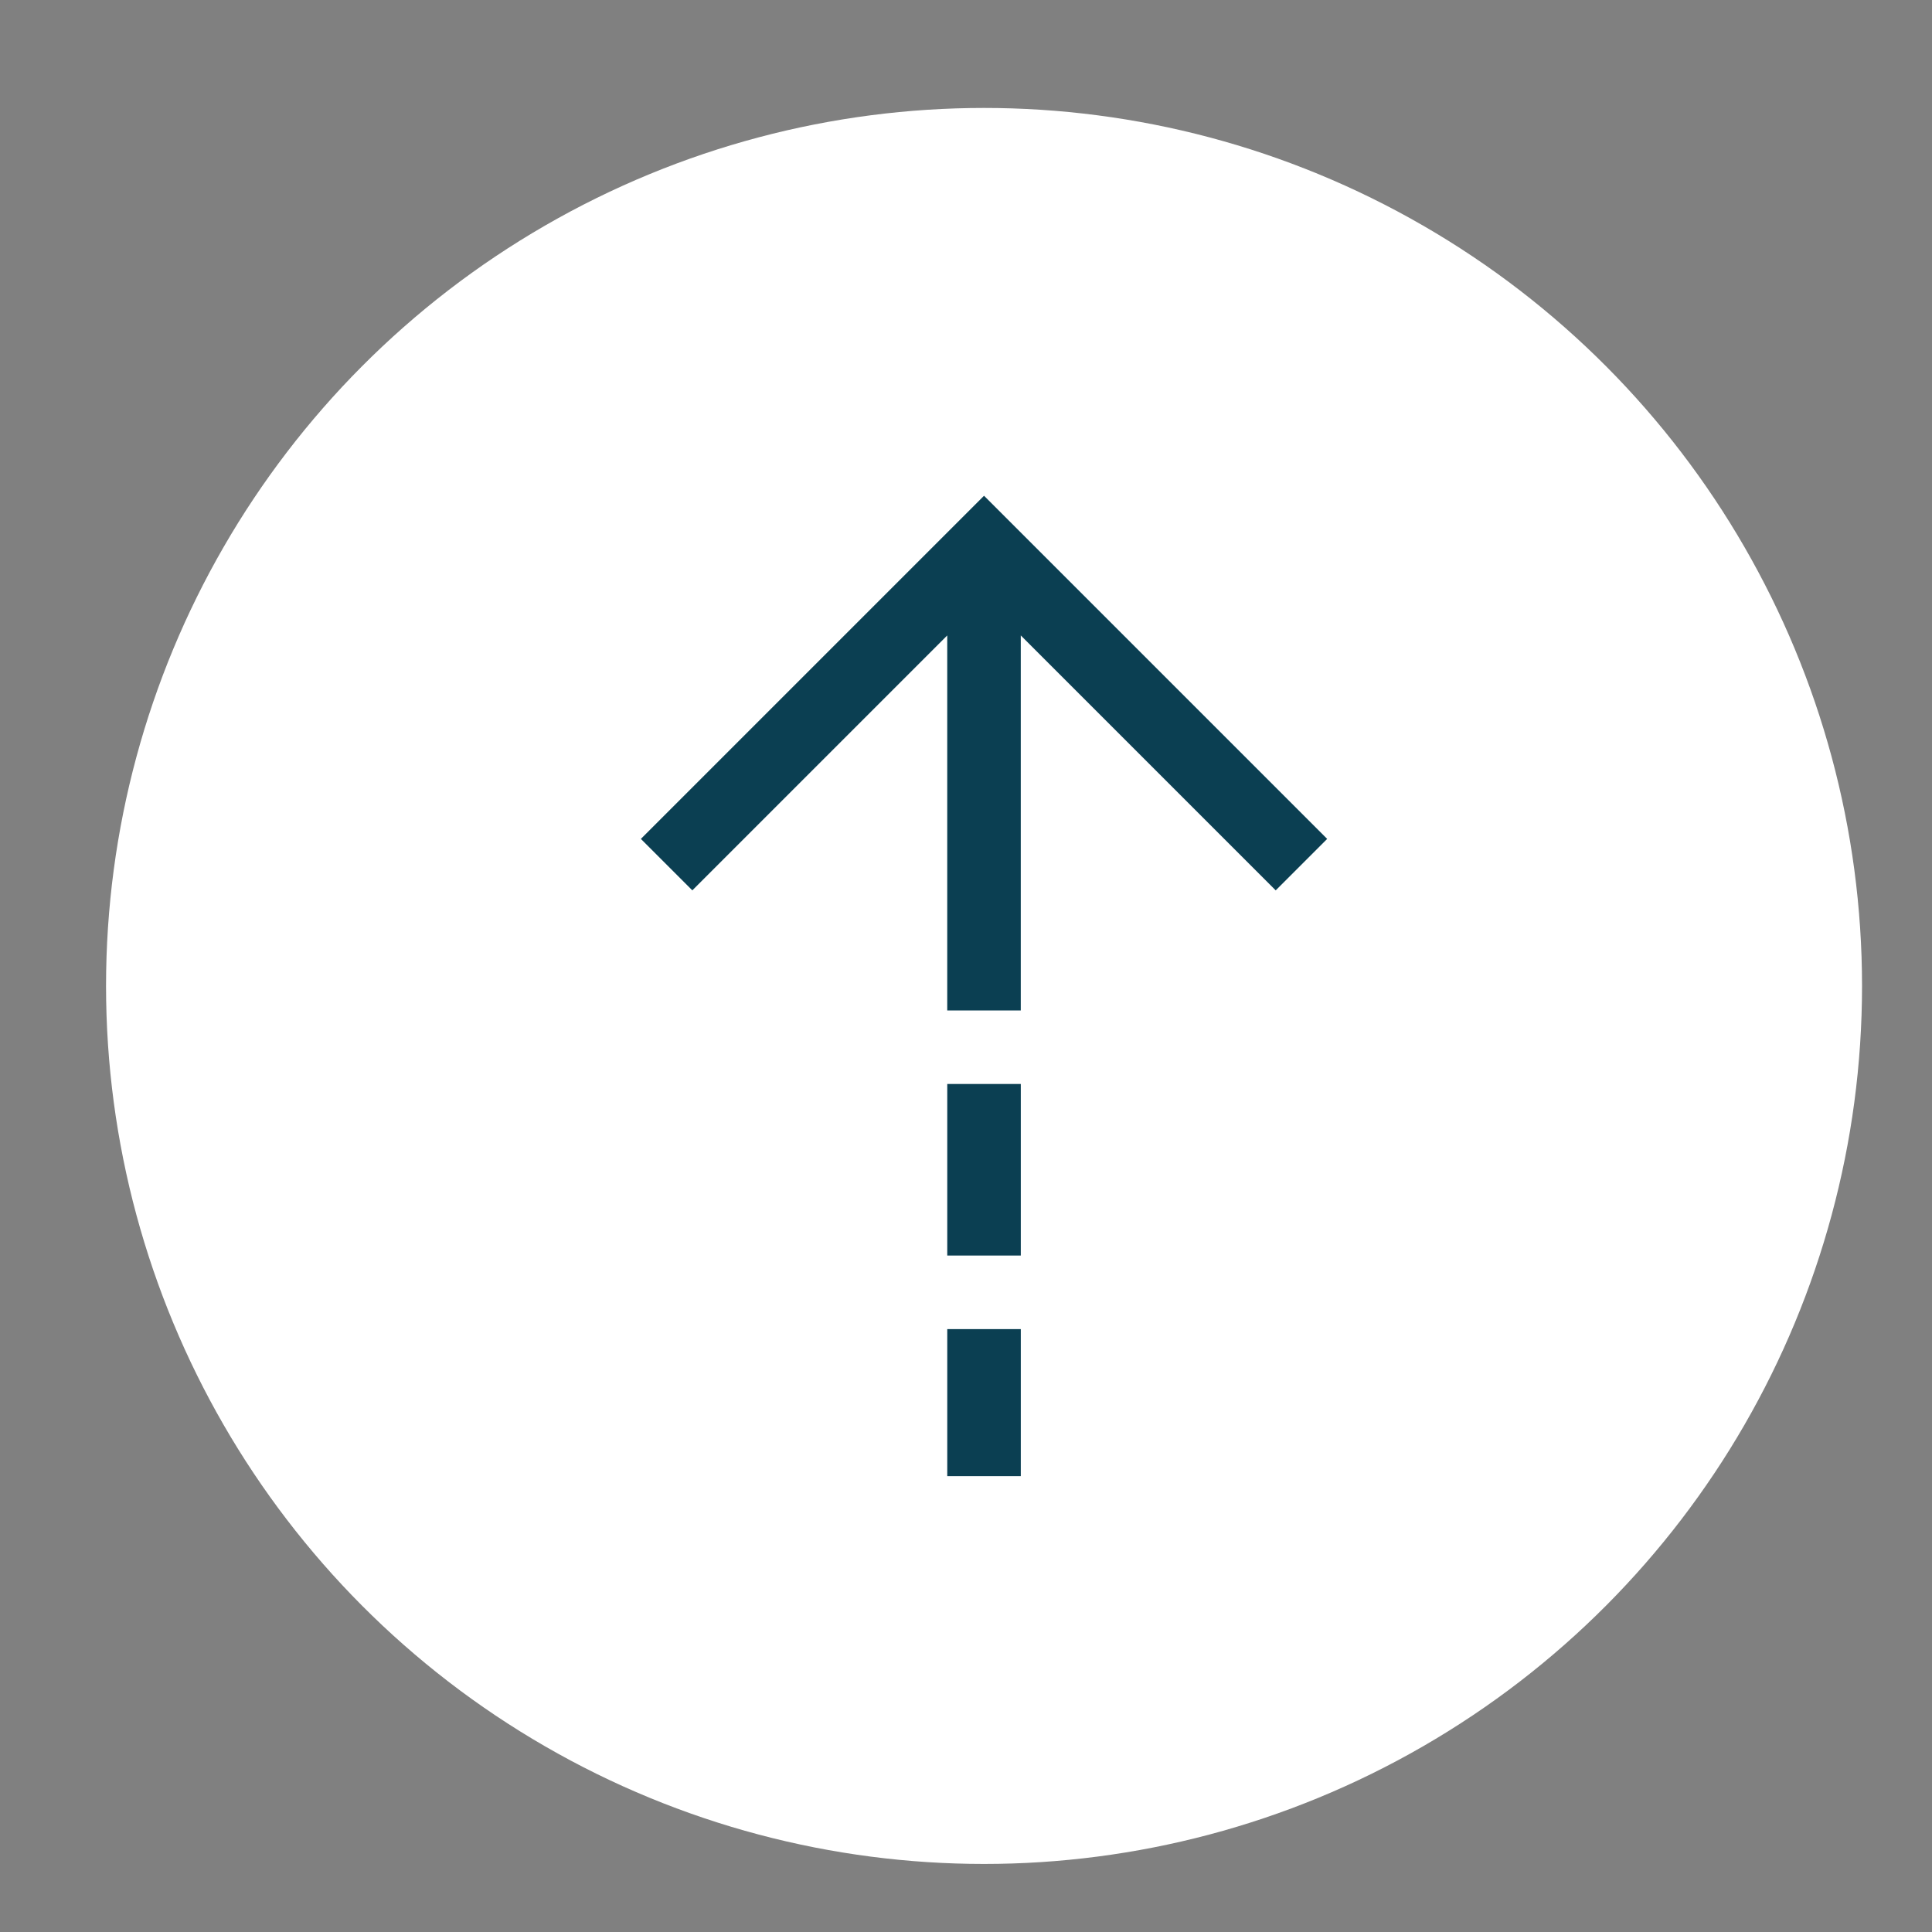
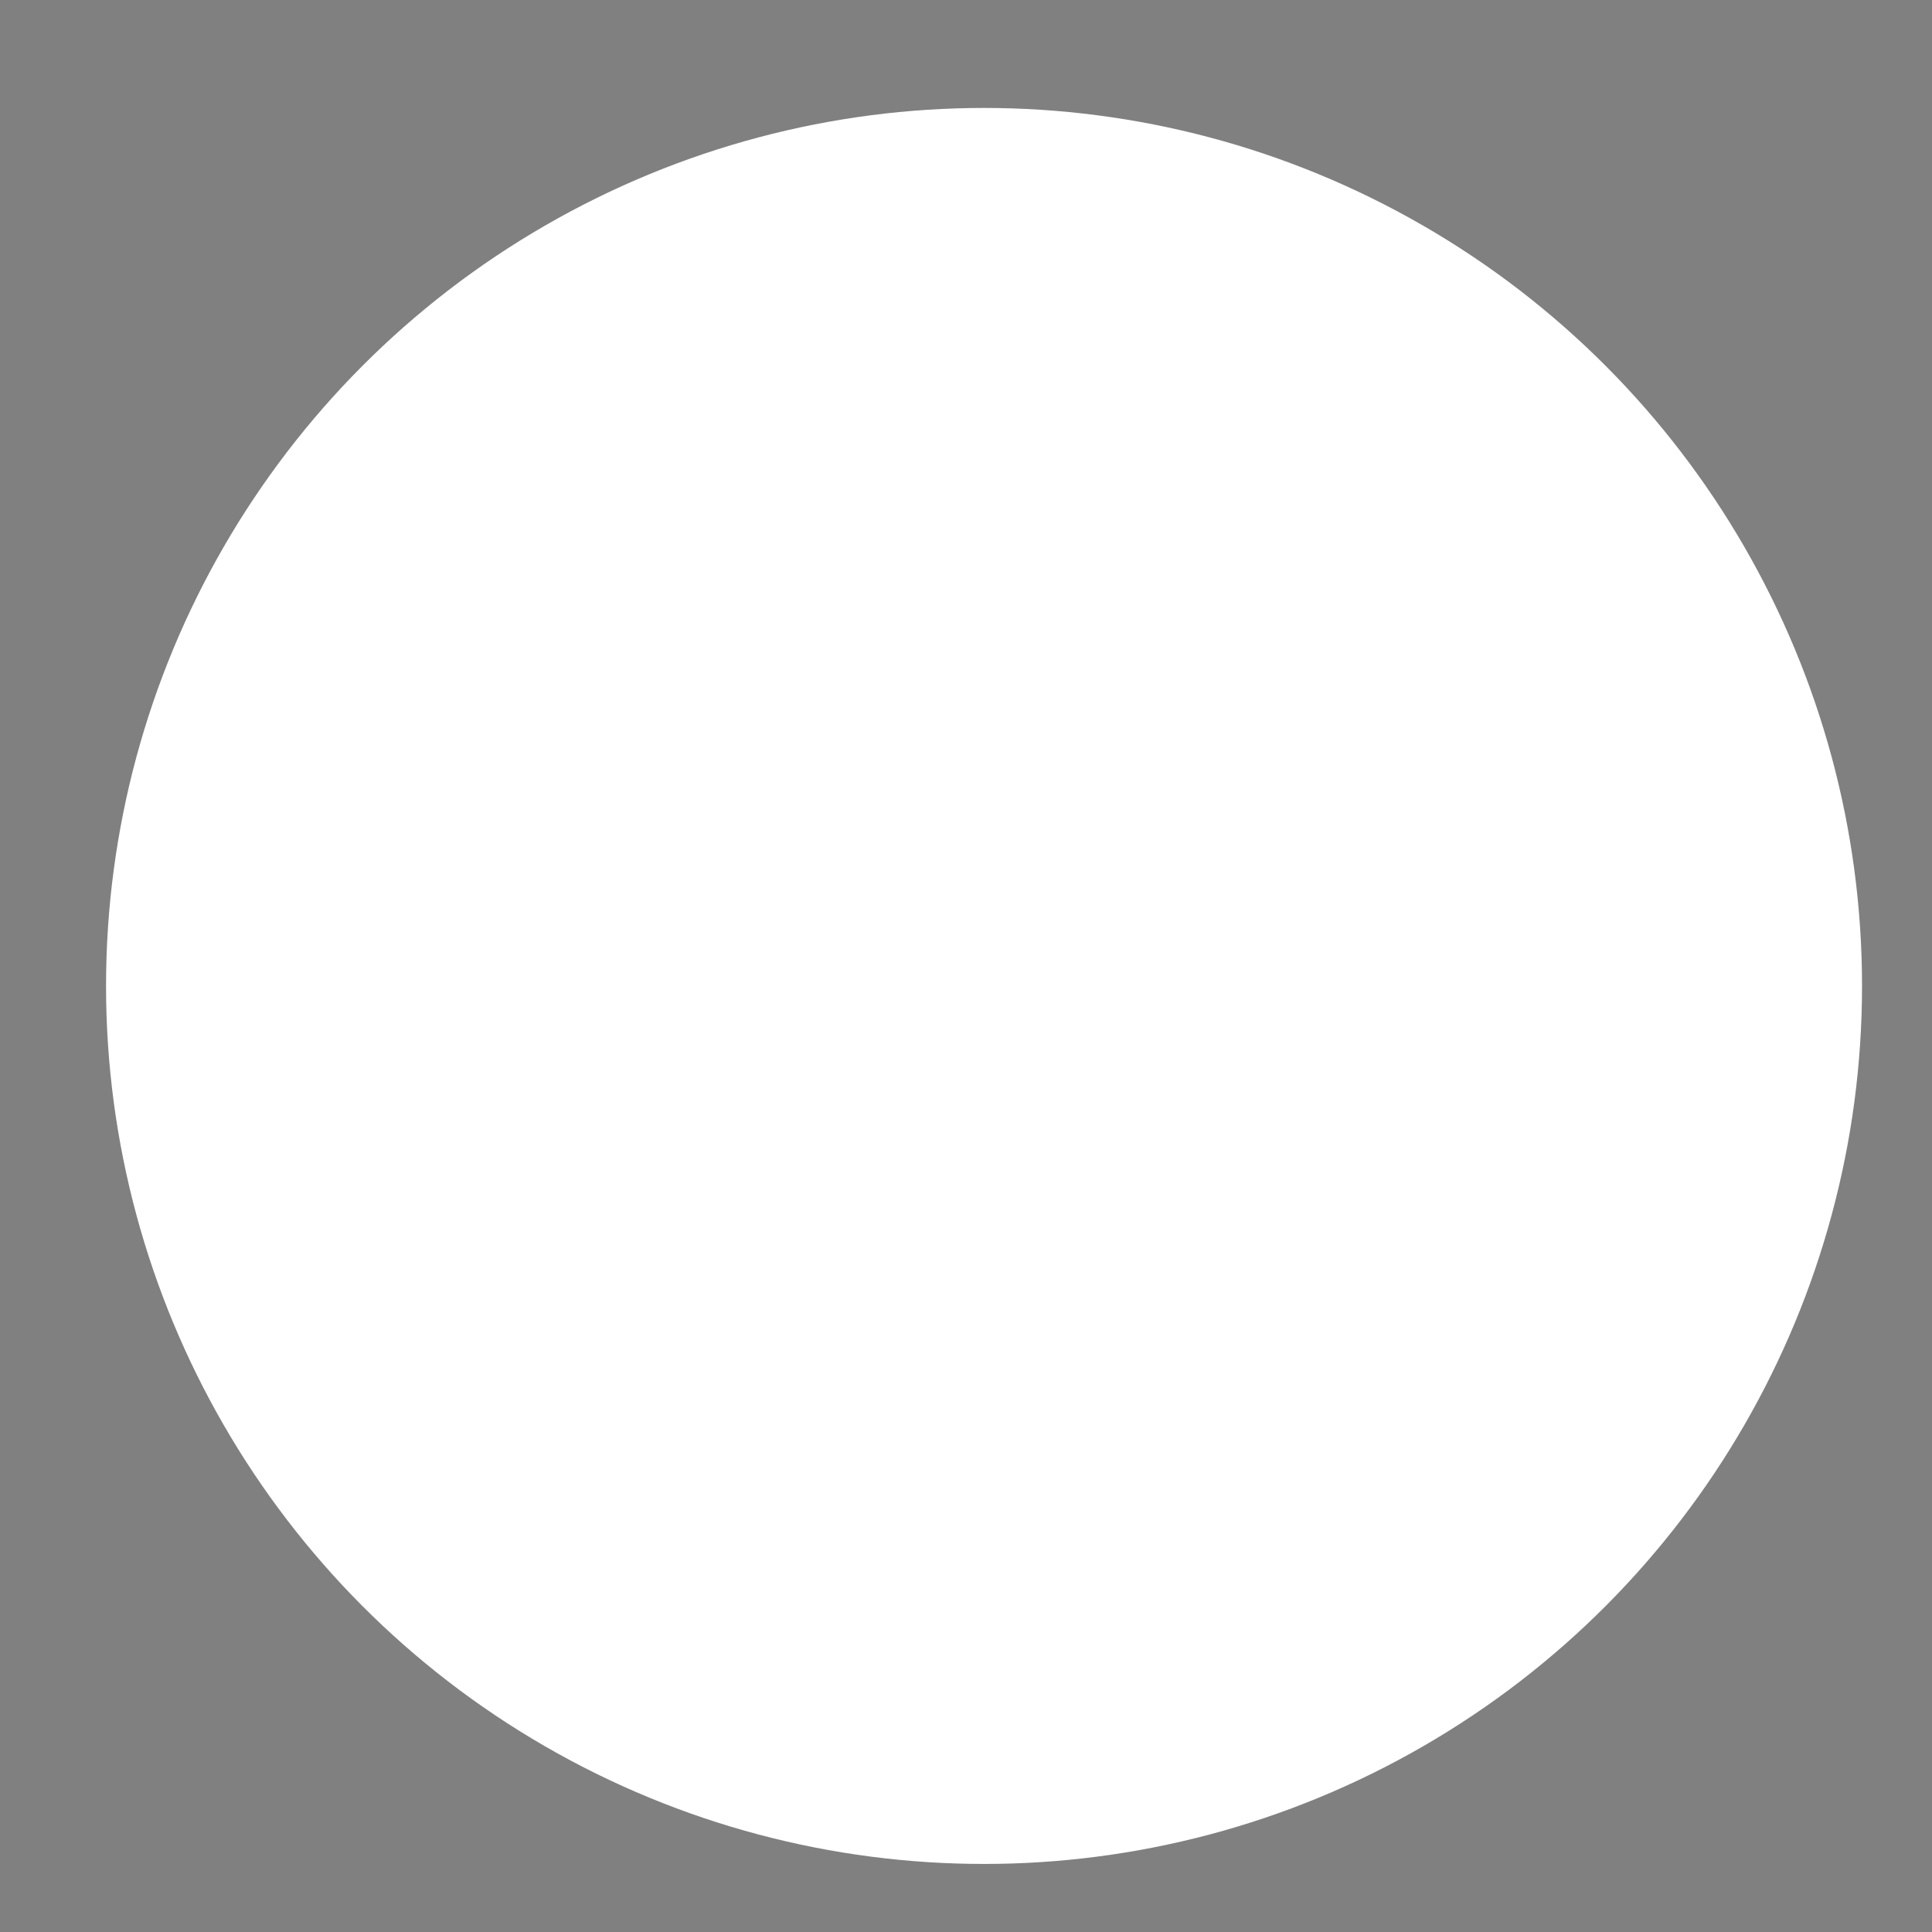
<svg xmlns="http://www.w3.org/2000/svg" id="Layer_1" data-name="Layer 1" viewBox="0 0 800 800">
  <rect x="0" y="0" width="800" height="800" fill="#808080" stroke="none" />
  <defs>
    <style>
      .cls-1 {
        fill: #0b3f52;
      }

      .cls-2 {
        fill: #fff;
      }
    </style>
  </defs>
  <circle class="cls-2" cx="407.47" cy="408.26" r="363.56" />
-   <path class="cls-1" d="M392.24,263.12l-105.56,105.56-21.31-21.31,142.09-142.09,142.09,142.09-21.31,21.31-105.56-105.56v155.29h-30.45v-155.29ZM392.24,519.9v-71.05h30.45v71.05h-30.45ZM392.24,611.25v-60.9h30.45v60.9h-30.45Z" />
</svg>